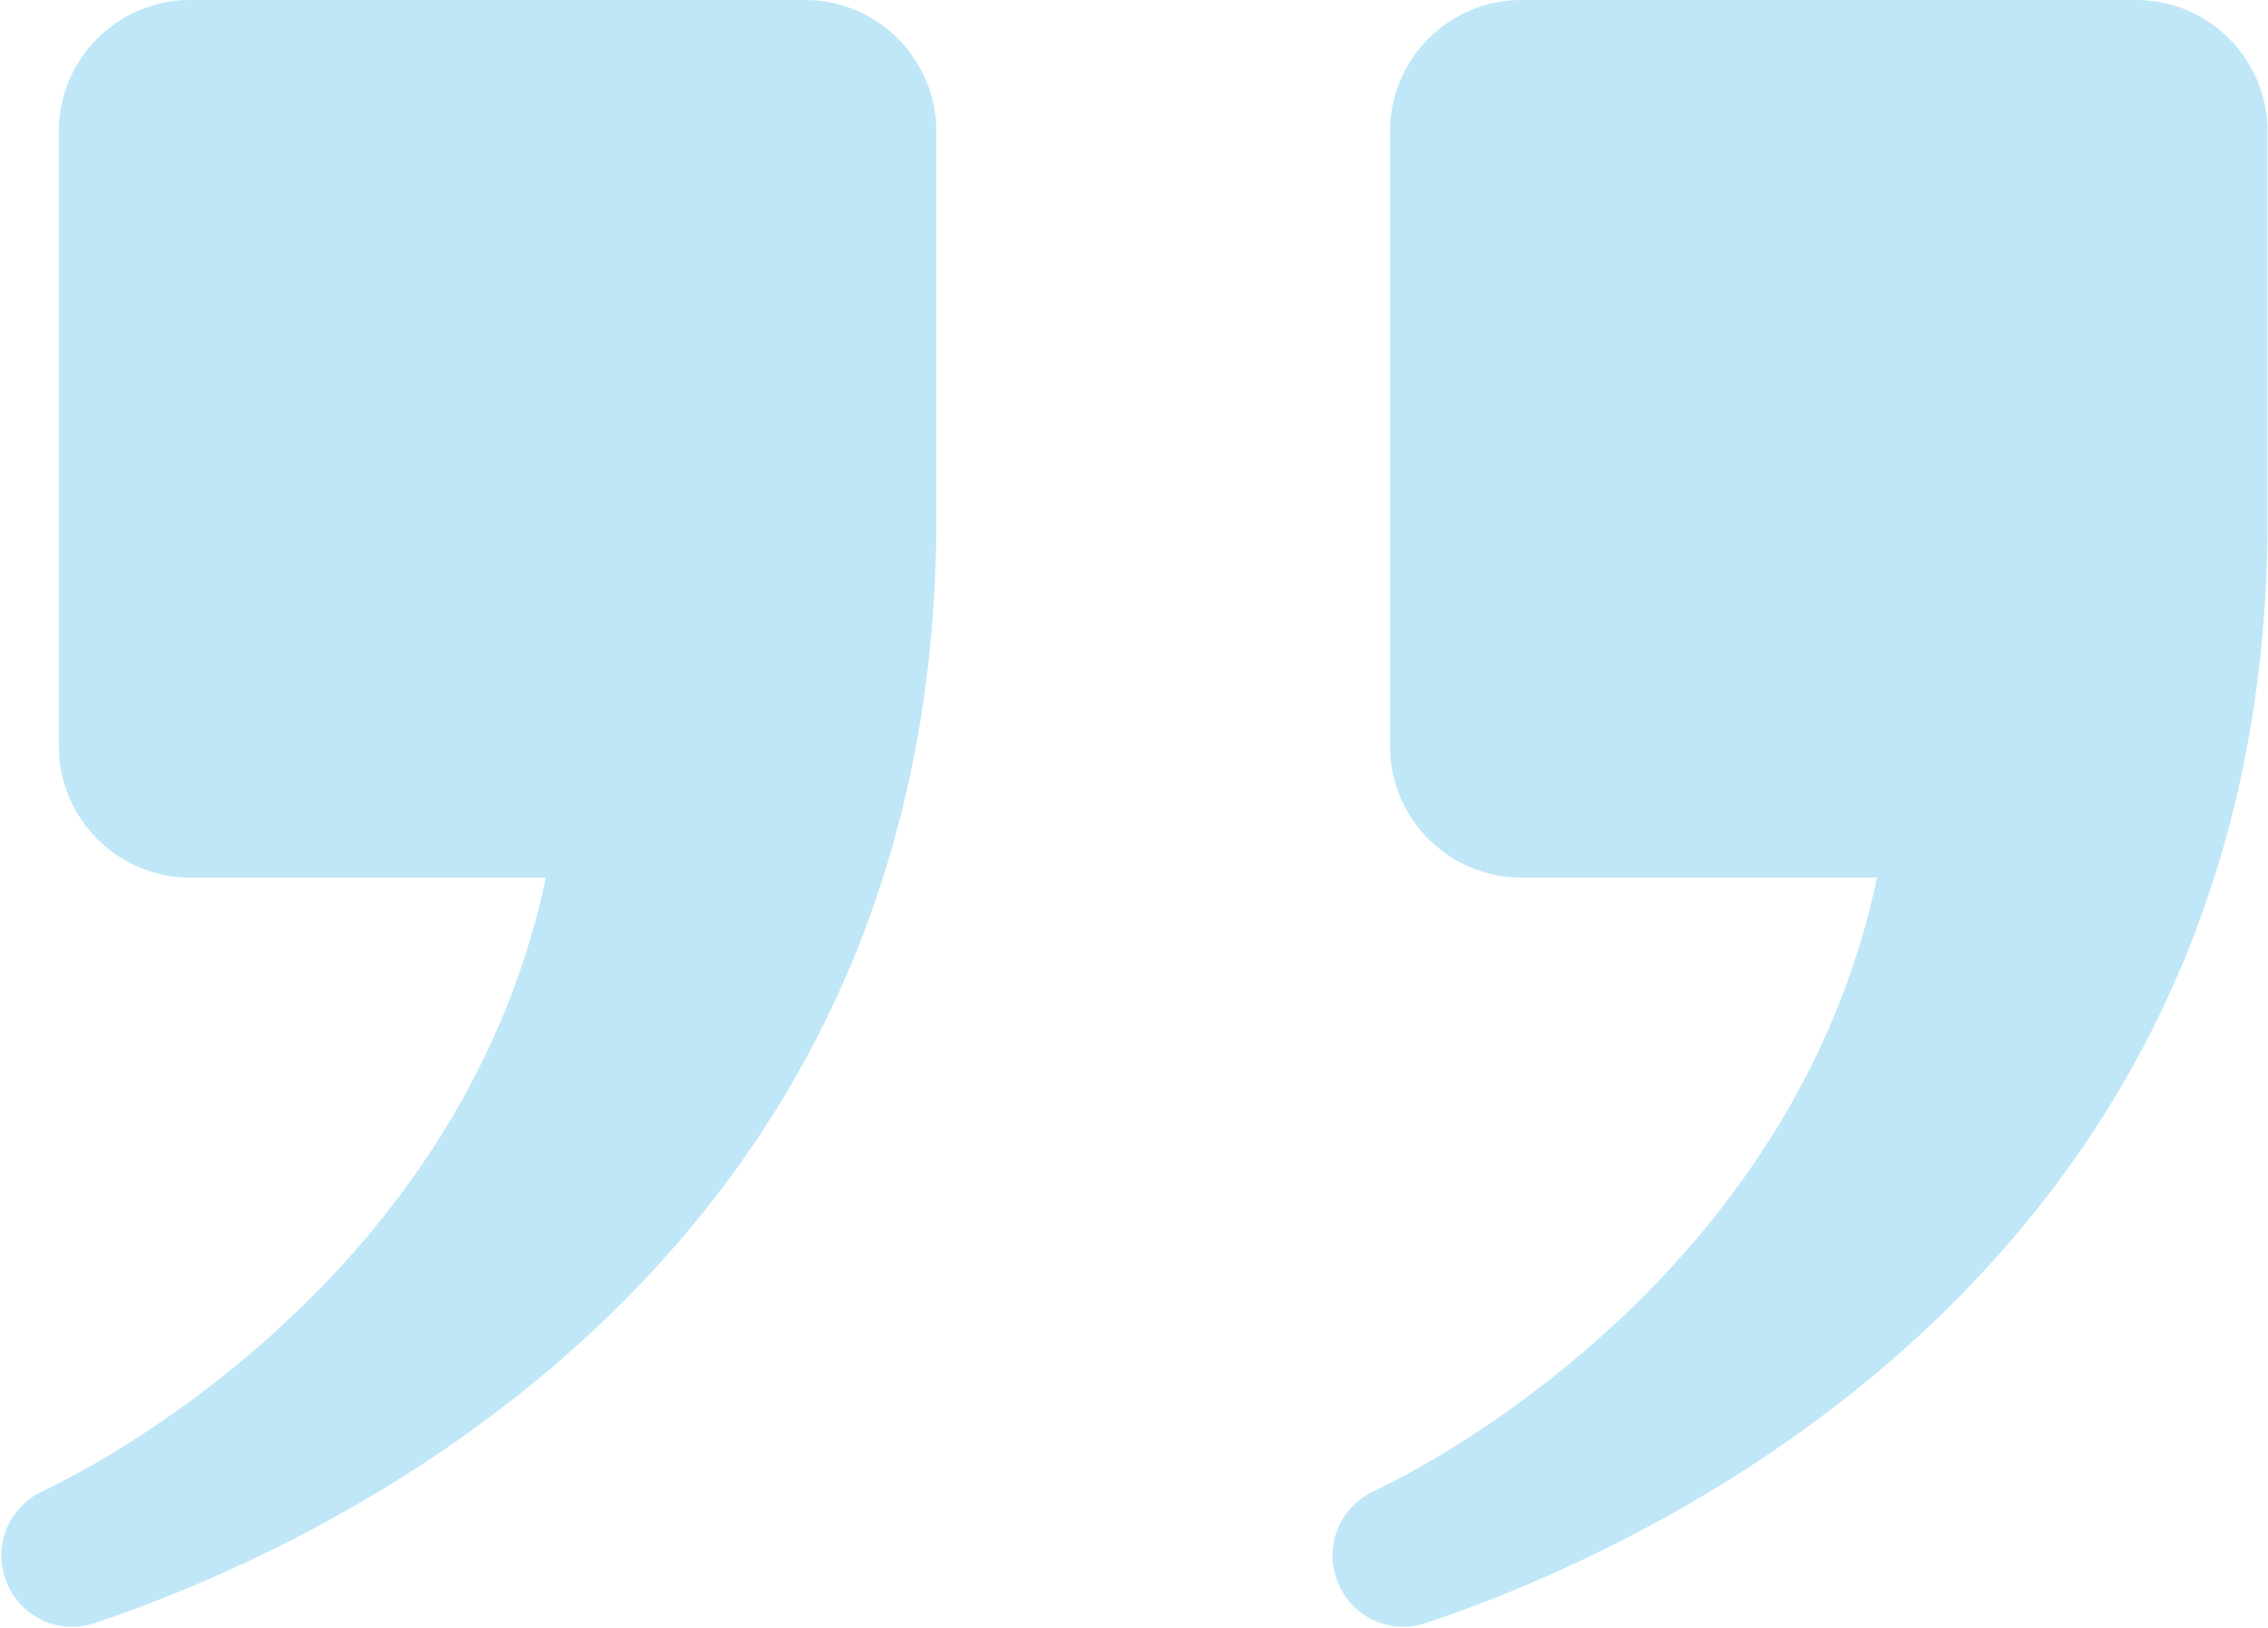
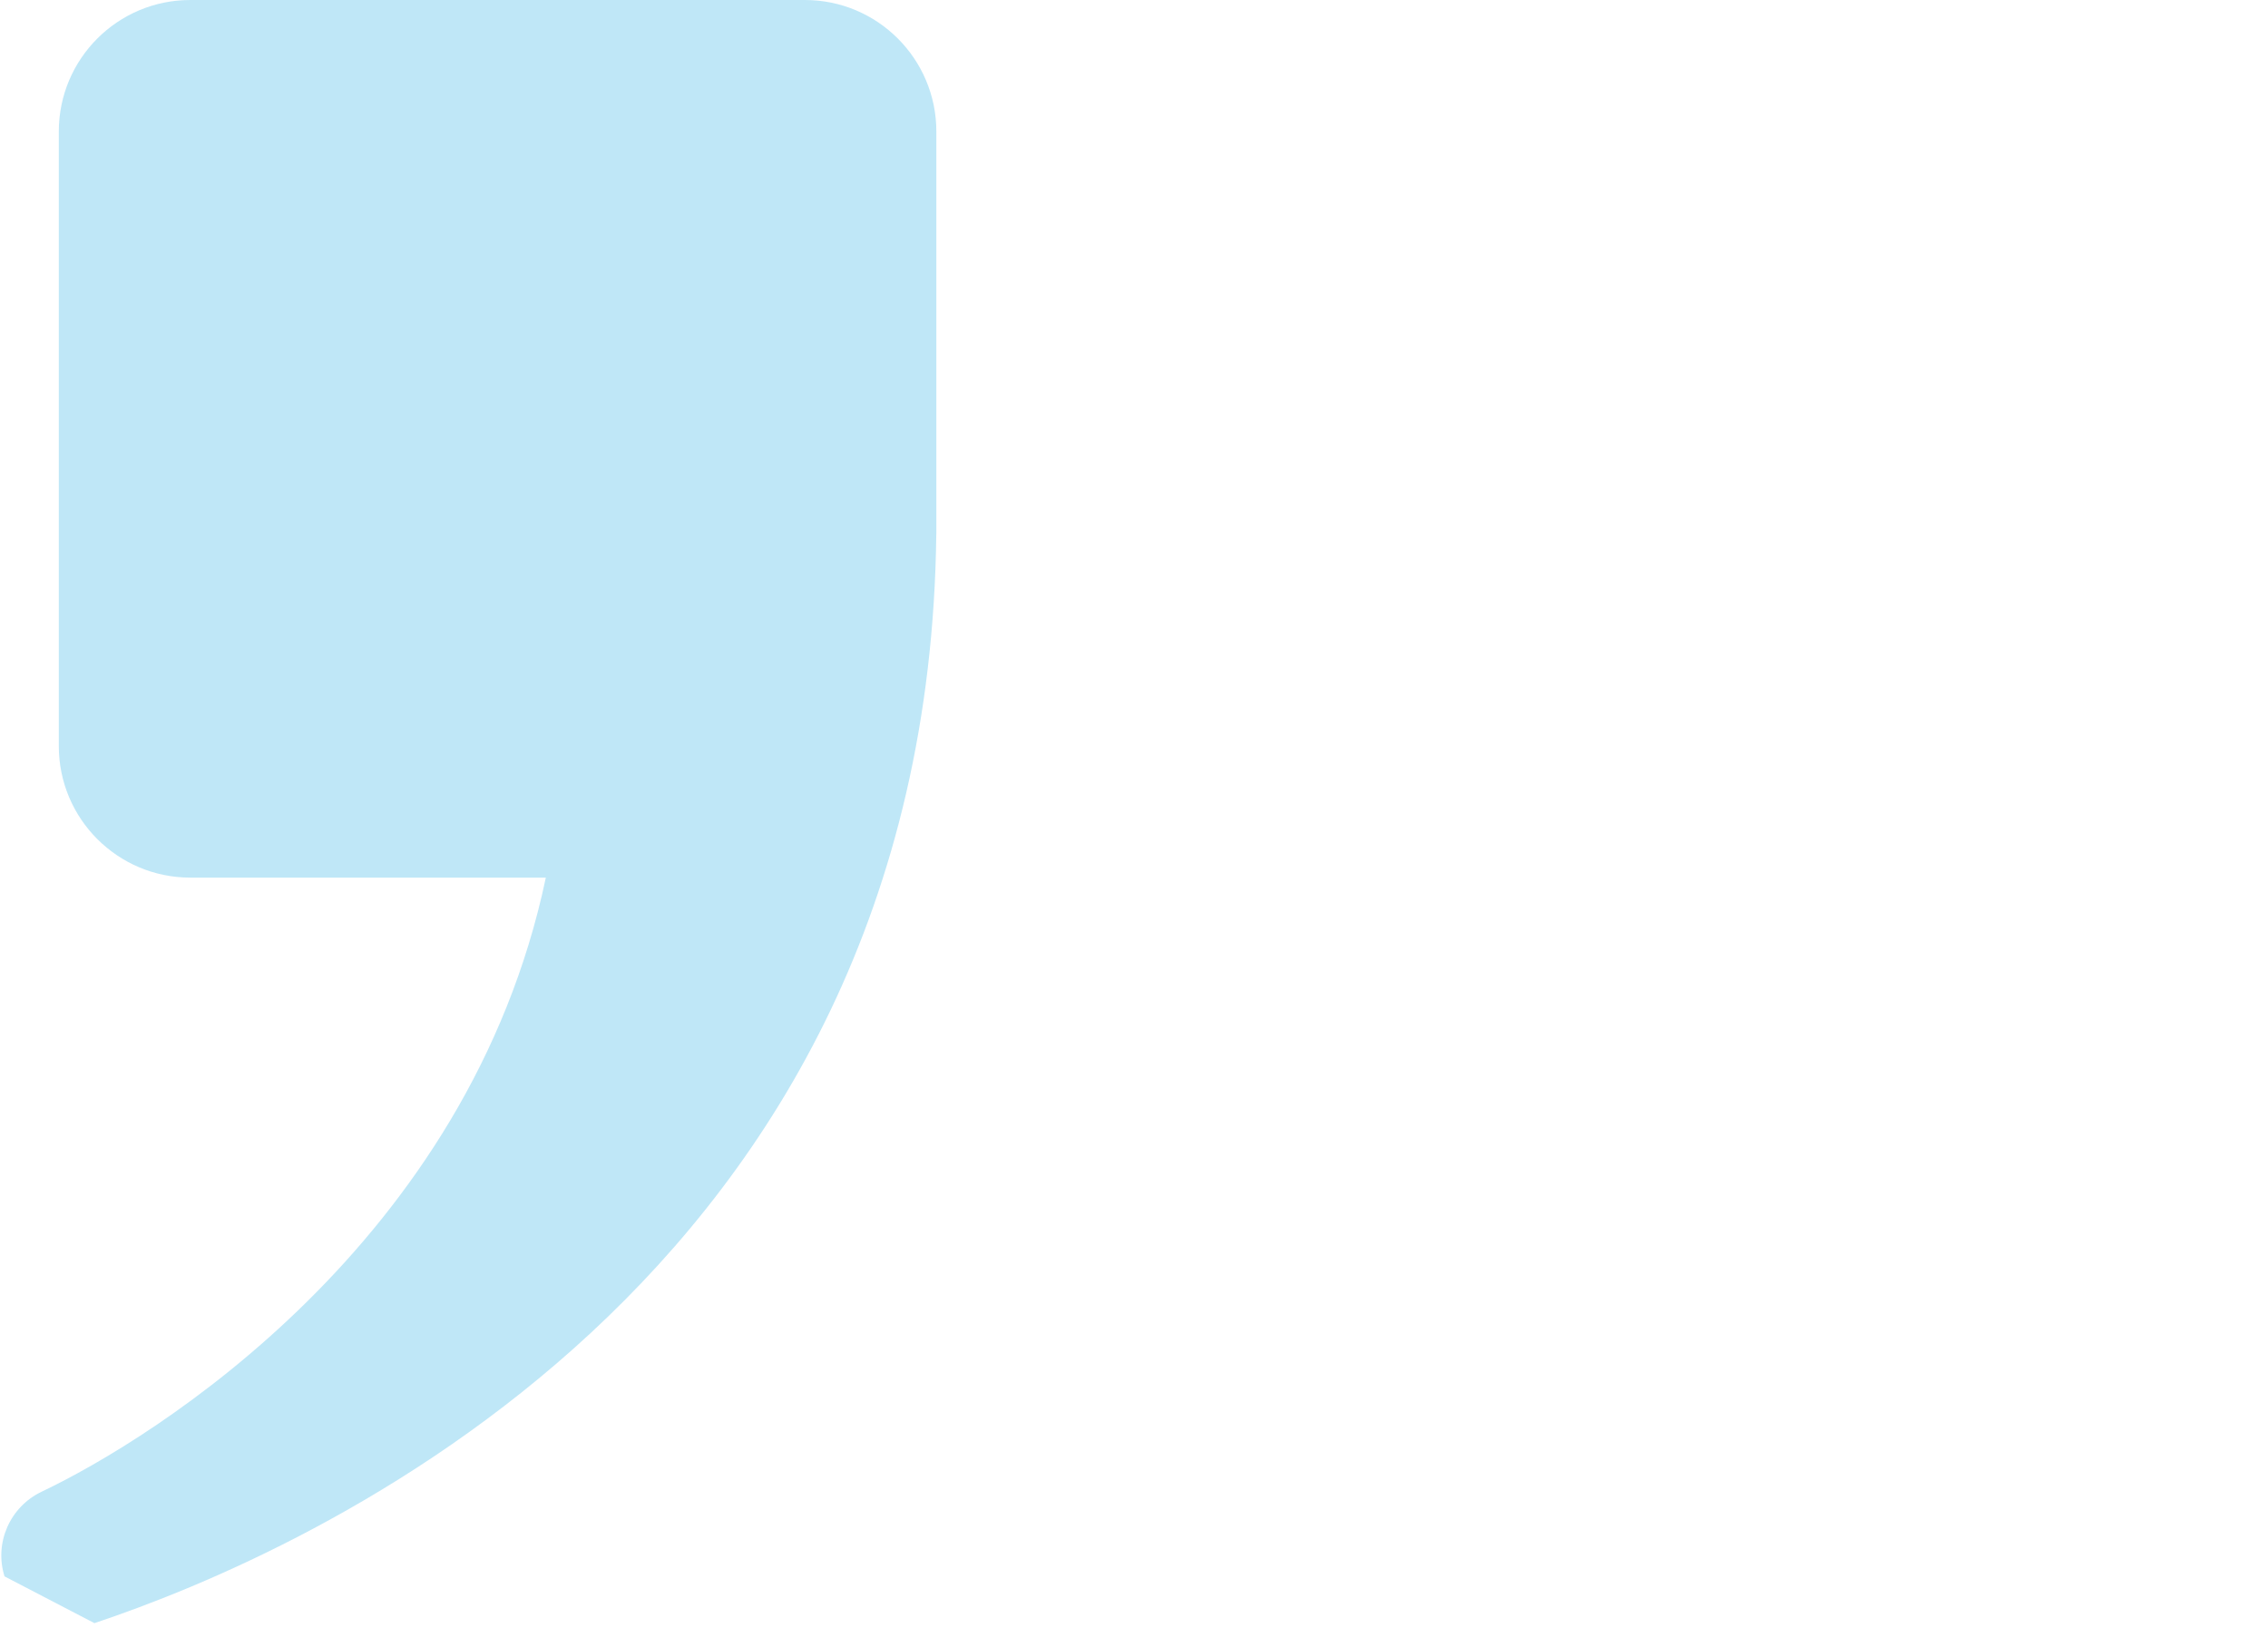
<svg xmlns="http://www.w3.org/2000/svg" width="361" height="259" viewBox="0 0 361 259" fill="none">
-   <path d="M218.53 237.36C236.38 228.87 286.51 197.82 298.77 139.65H242.18C230.62 139.65 221.25 130.28 221.25 118.72V20.93C221.25 9.37 230.62 0 242.18 0H340C351.56 0 360.93 9.37 360.93 20.93V84.99H360.92C359.54 203.95 260.48 247.08 226.92 258.28C220.96 260.27 214.53 256.99 212.66 250.99L212.61 250.84C210.94 245.5 213.48 239.76 218.53 237.36Z" fill="#BFE7F7" />
-   <path d="M6.64 237.36C24.49 228.87 74.62 197.82 86.88 139.65H30.29C18.73 139.65 9.36 130.28 9.36 118.72V20.93C9.36 9.37 18.73 0 30.29 0H128.11C139.67 0 149.04 9.37 149.04 20.93V84.99H149.03V85C147.65 203.95 48.59 247.08 15.03 258.28C9.07 260.27 2.64 256.99 0.77 250.99L0.72 250.84C-0.95 245.5 1.59 239.76 6.64 237.36Z" fill="#BFE7F7" />
+   <path d="M6.64 237.36C24.49 228.87 74.62 197.82 86.88 139.65H30.29C18.73 139.65 9.36 130.28 9.36 118.72V20.93C9.36 9.37 18.73 0 30.29 0H128.11C139.67 0 149.04 9.37 149.04 20.93V84.99H149.03V85C147.65 203.95 48.59 247.08 15.03 258.28L0.72 250.84C-0.95 245.5 1.59 239.76 6.64 237.36Z" fill="#BFE7F7" />
</svg>